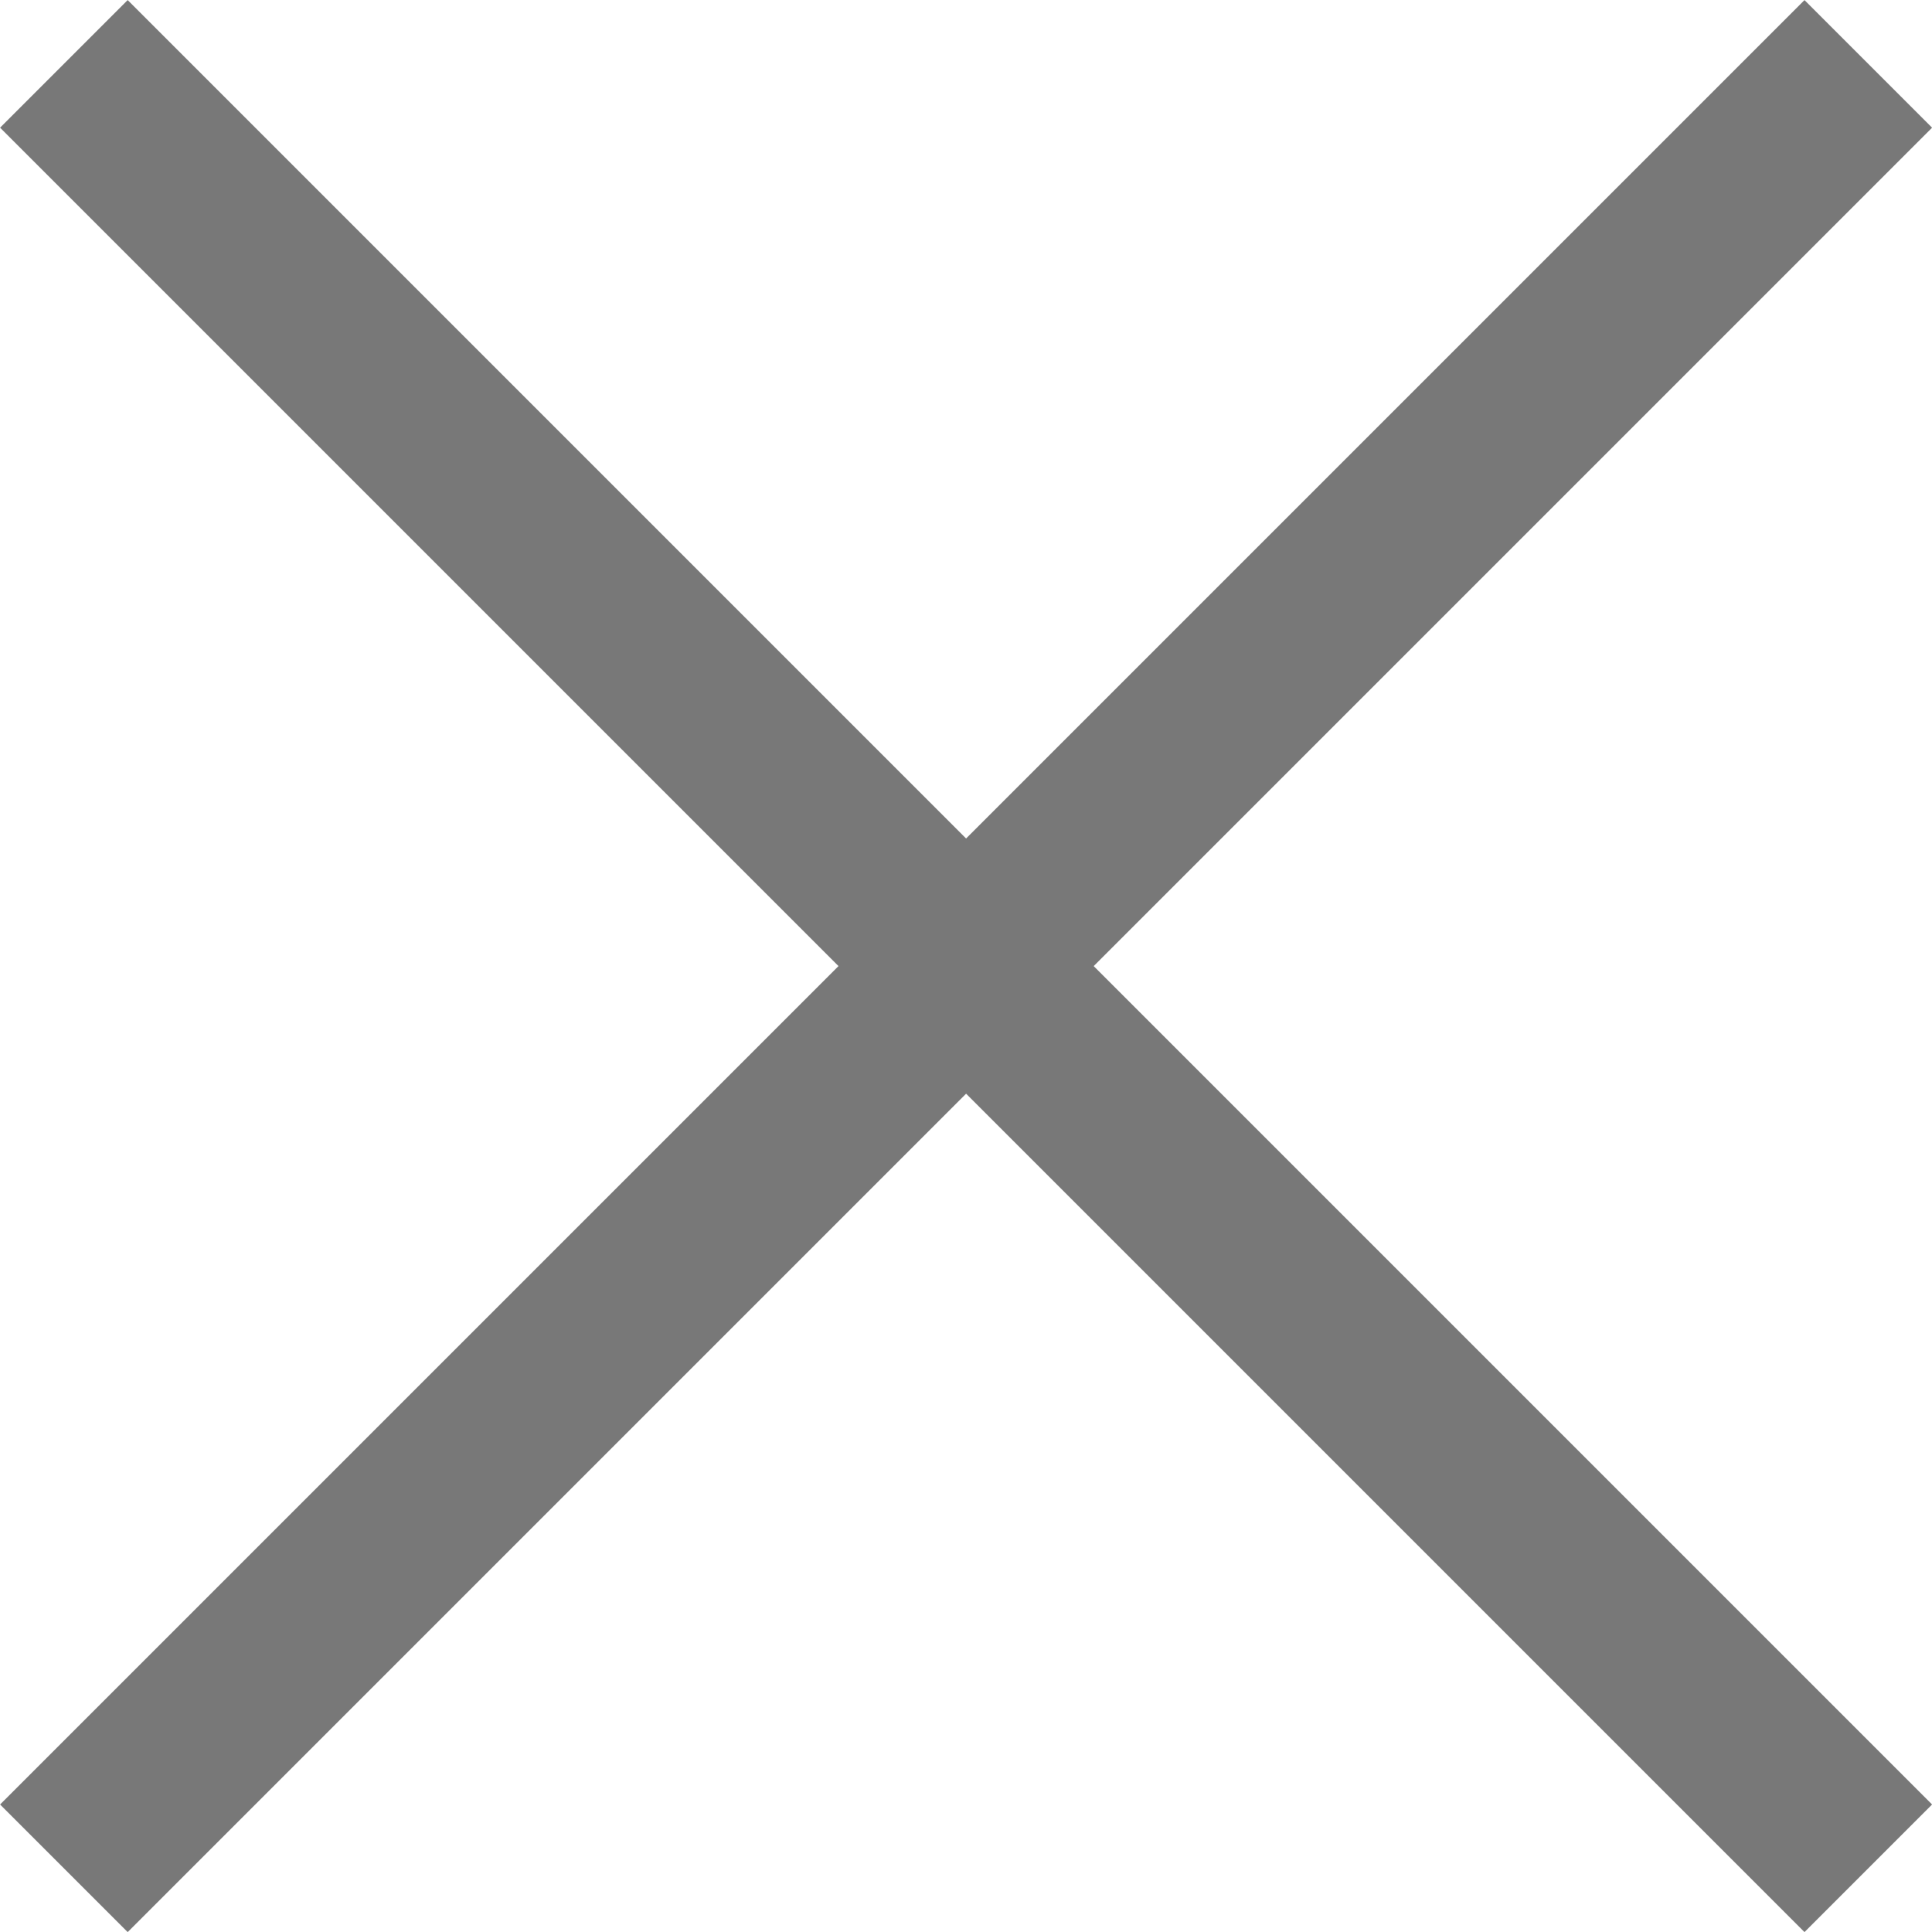
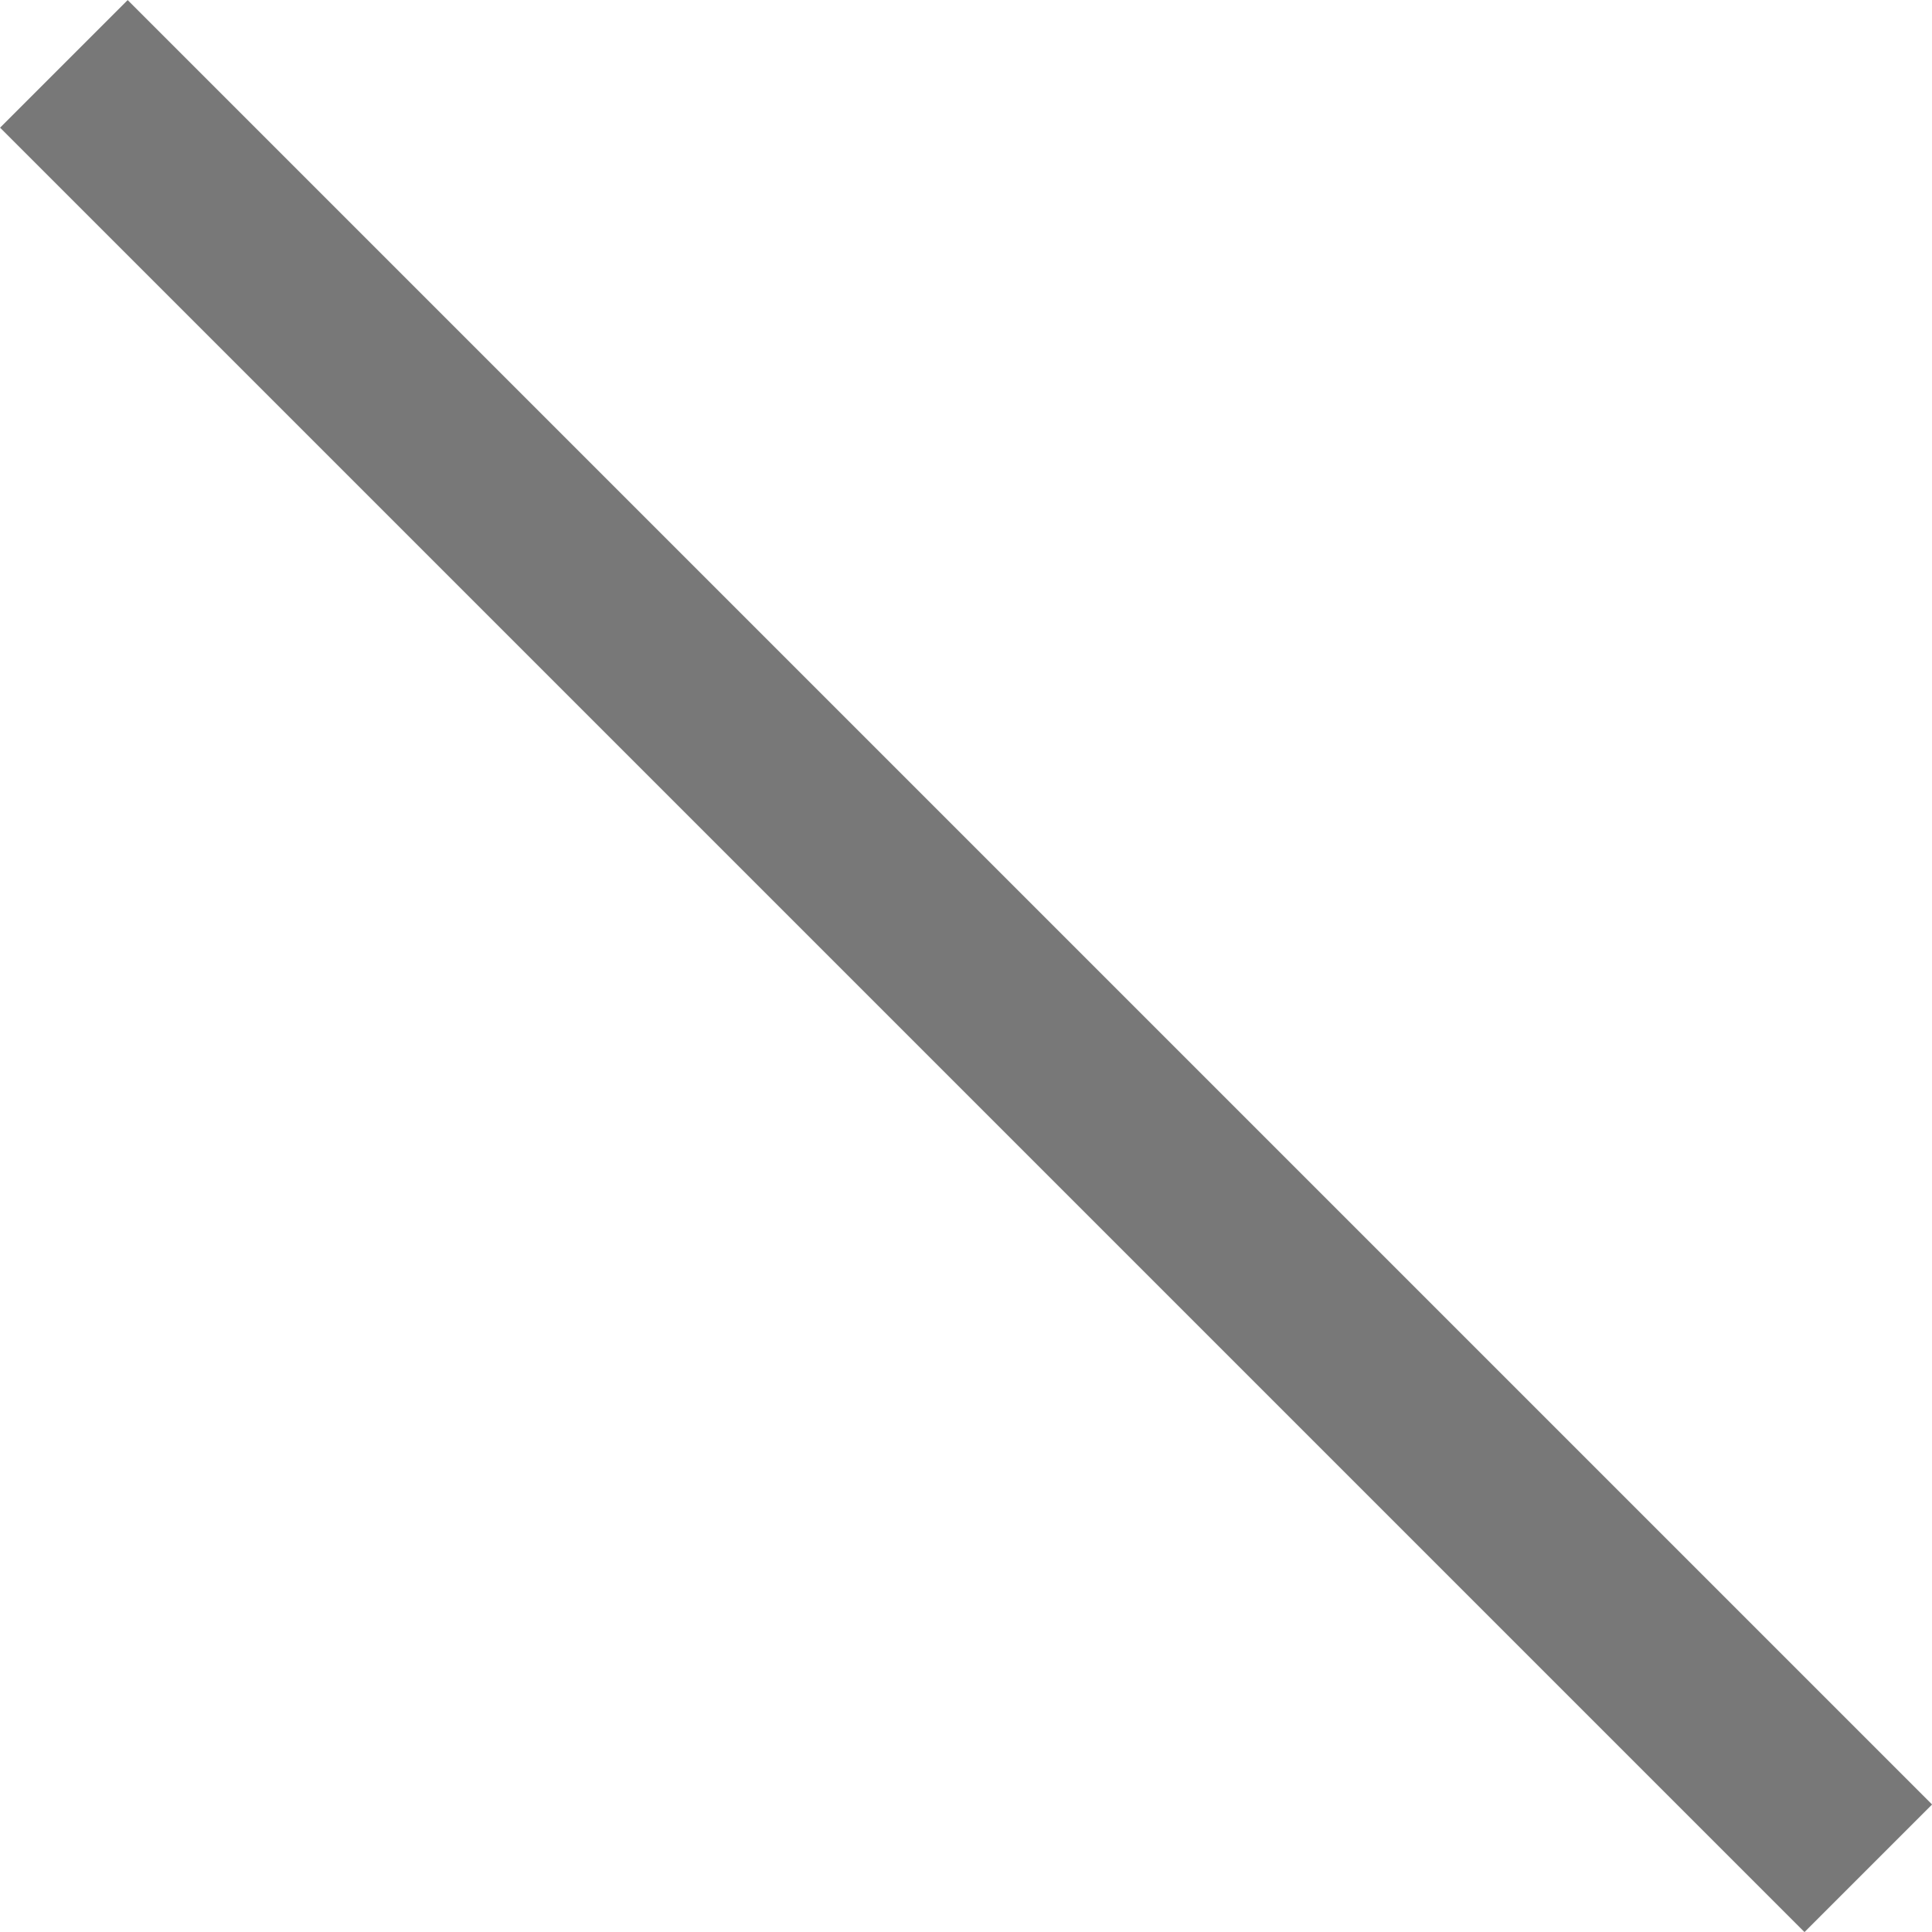
<svg xmlns="http://www.w3.org/2000/svg" width="21.414" height="21.414" viewBox="0 0 21.414 21.414">
  <g id="グループ_963" data-name="グループ 963" transform="translate(-4329.393 -926.393)">
    <line id="線_2" data-name="線 2" x2="28.284" transform="translate(4330.101 927.101) rotate(45)" fill="none" stroke="#787878" stroke-width="2" />
-     <line id="線_65" data-name="線 65" x2="28.284" transform="translate(4330.101 947.101) rotate(-45)" fill="none" stroke="#787878" stroke-width="2" />
  </g>
</svg>